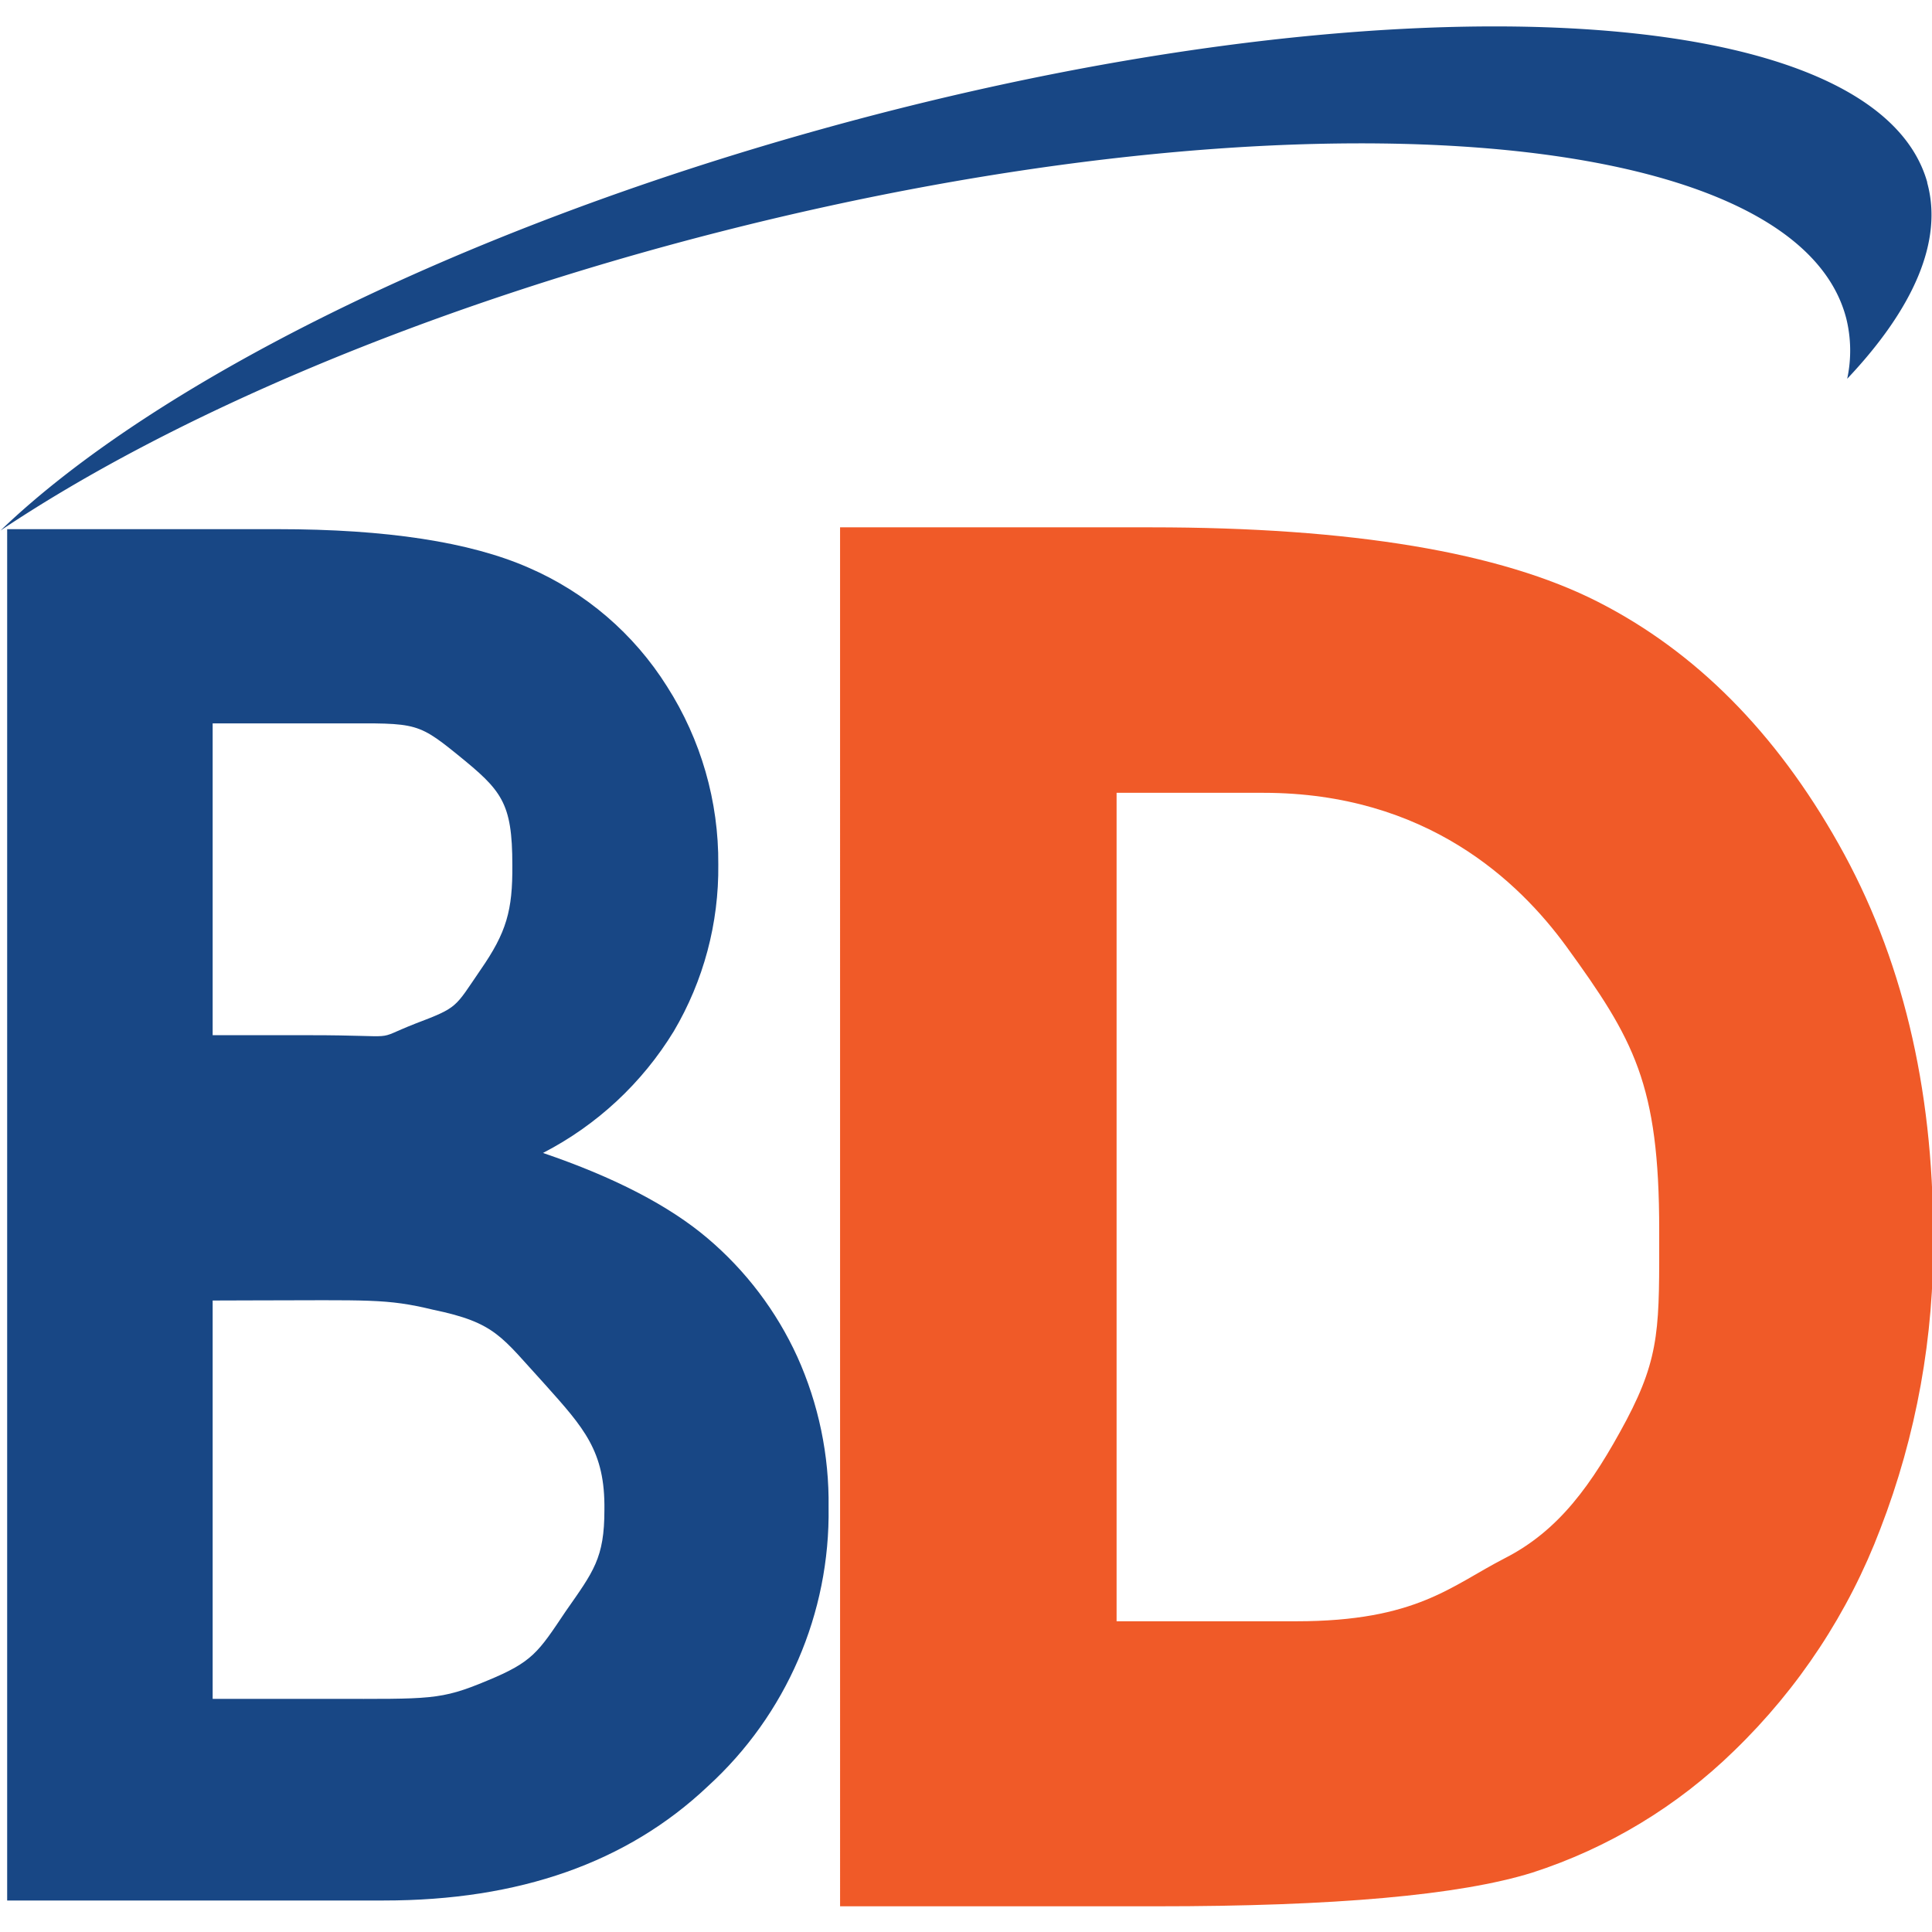
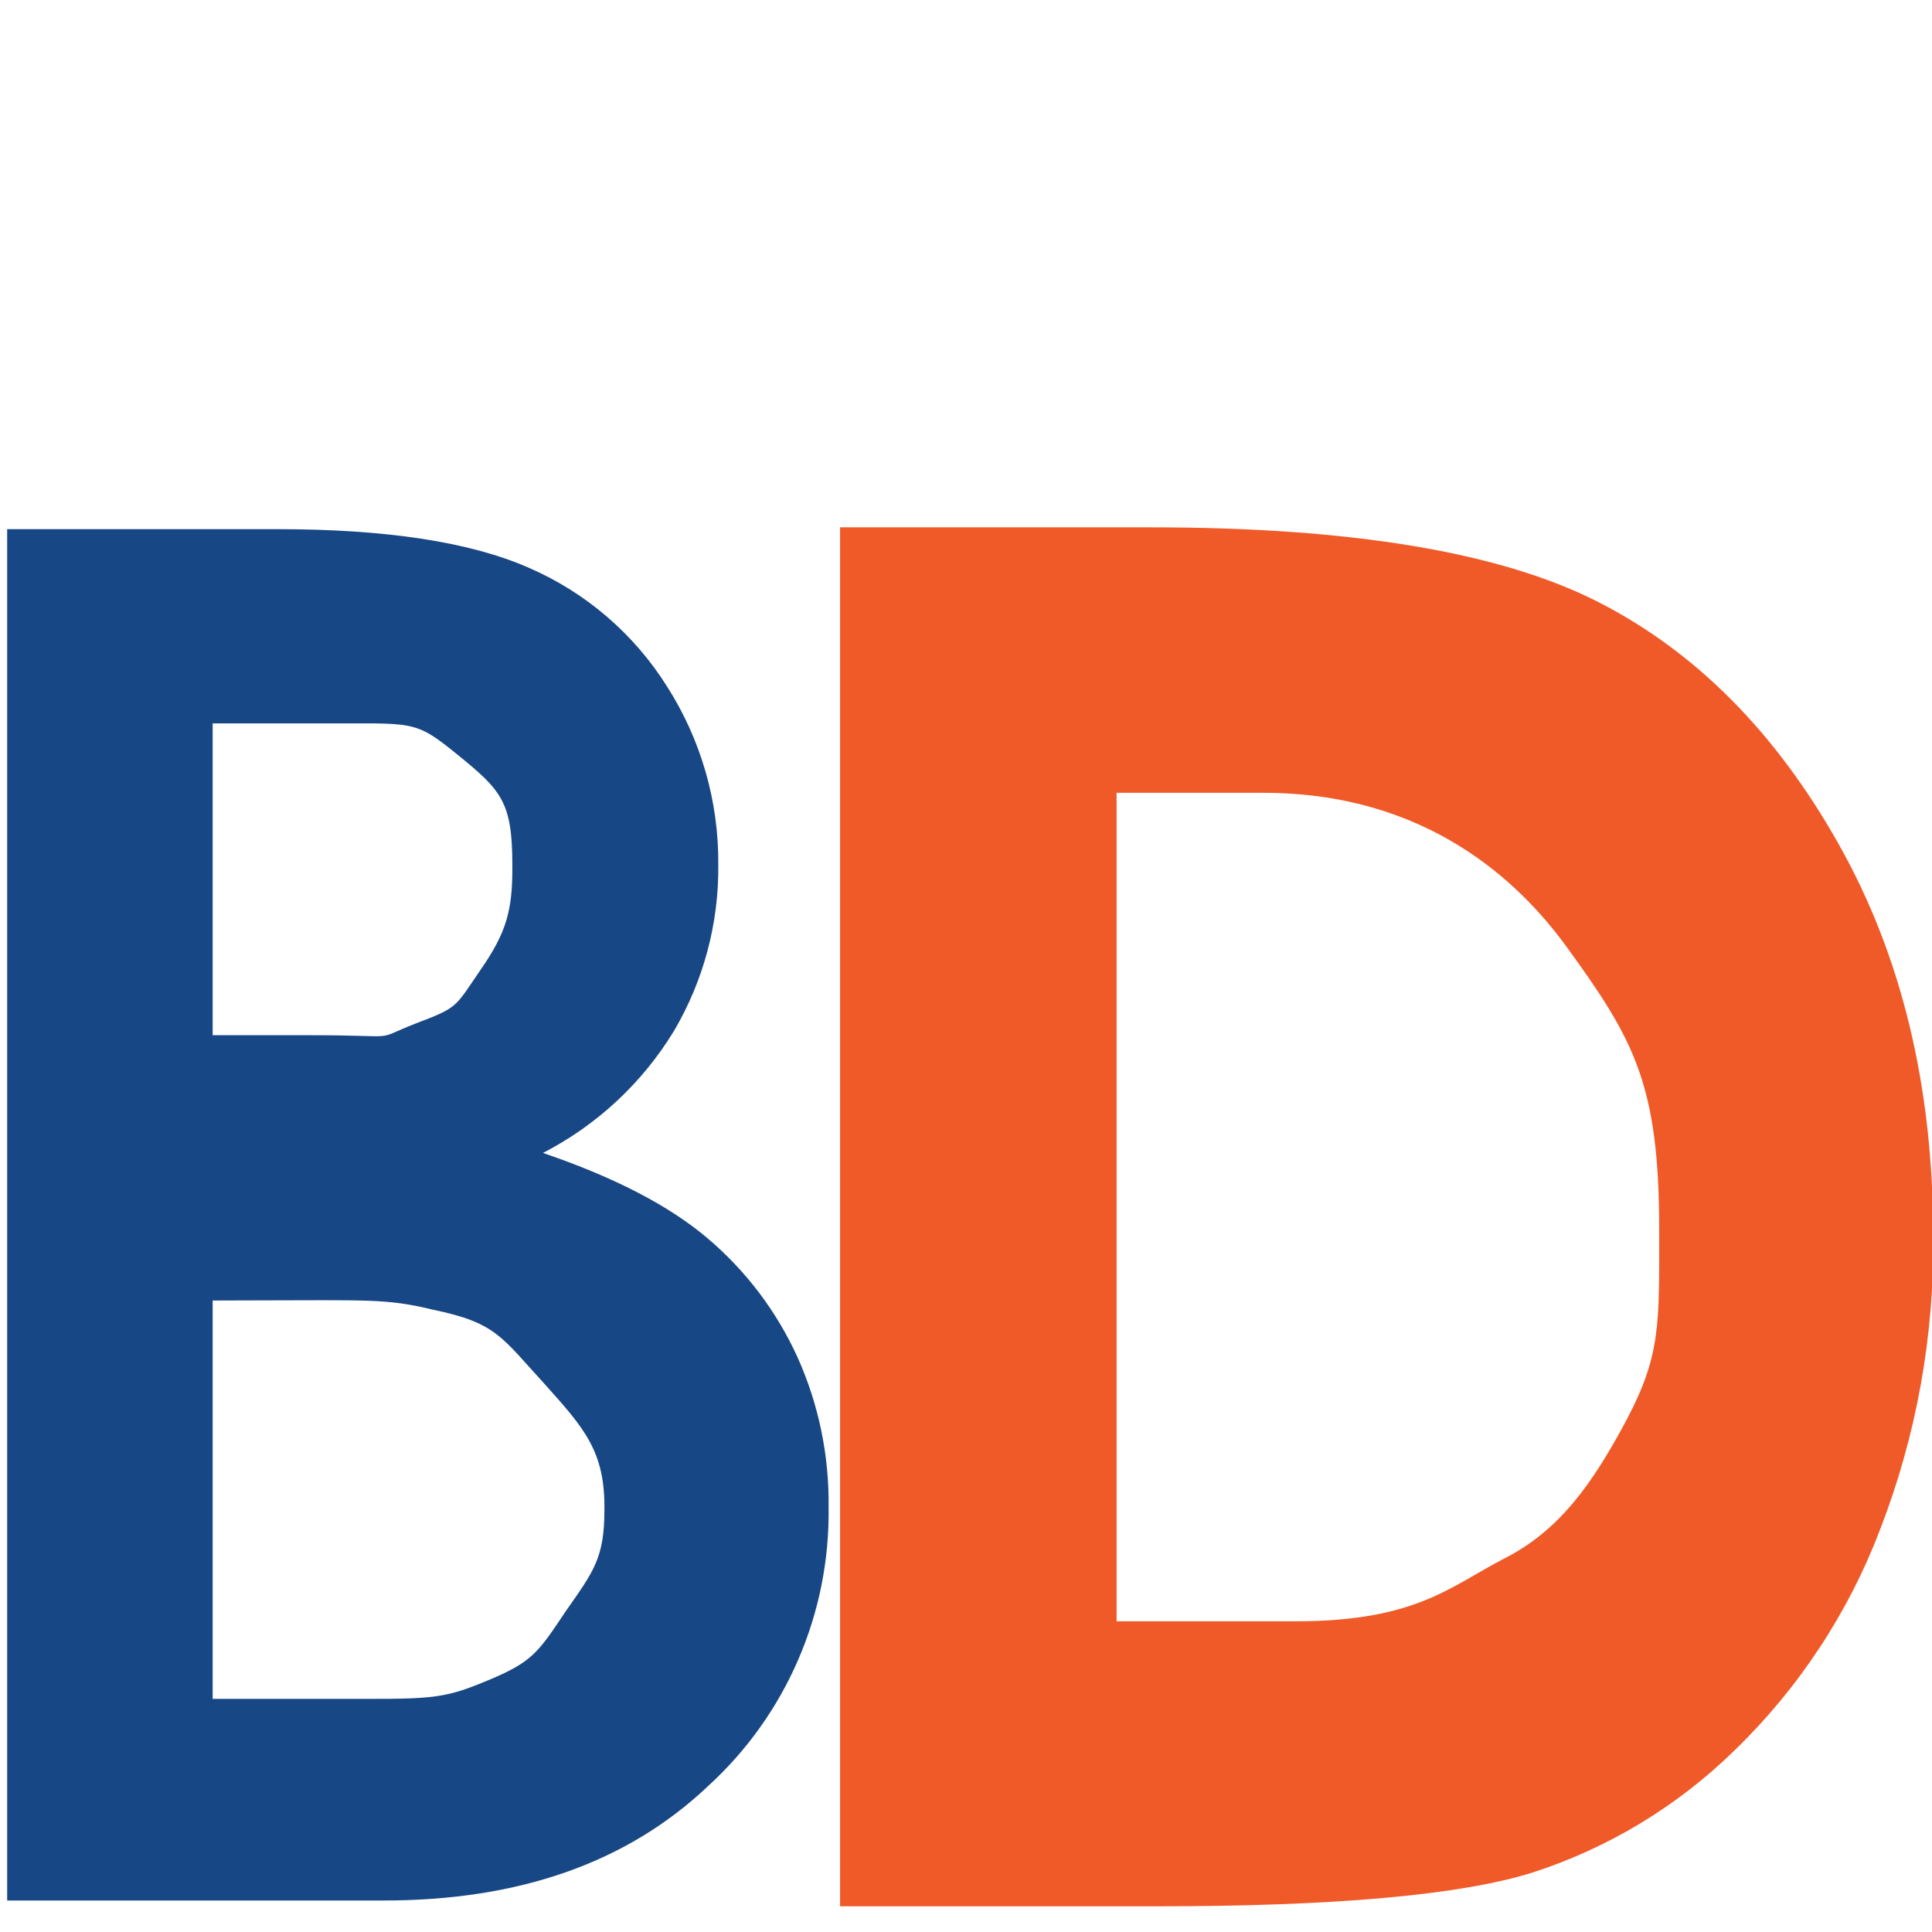
<svg xmlns="http://www.w3.org/2000/svg" xmlns:ns1="http://www.inkscape.org/namespaces/inkscape" xmlns:ns2="http://sodipodi.sourceforge.net/DTD/sodipodi-0.dtd" ns1:version="1.0 (4035a4fb49, 2020-05-01)" height="512" width="512" ns2:docname="BDFavicon_thick.svg" version="1.1" viewBox="0 0 512 512" data-name="Layer 1" id="Layer_1">
  <ns2:namedview ns1:current-layer="g46" ns1:window-maximized="1" ns1:window-y="-8" ns1:window-x="-8" ns1:cy="143.58886" ns1:cx="520.83002" ns1:zoom="1.0070464" showgrid="false" id="namedview39" ns1:window-height="1017" ns1:window-width="1920" ns1:pageshadow="2" ns1:pageopacity="0" guidetolerance="10" gridtolerance="10" objecttolerance="10" borderopacity="1" bordercolor="#666666" pagecolor="#ffffff" />
  <defs id="defs4">
    <style id="style2">.cls-1{fill:#184785;}.cls-2{fill:#f05a28;}</style>
  </defs>
  <title id="title6">BankruptcyDataLogo</title>
  <g transform="matrix(1.208,0,0,1.208,-362.309,7)" id="g46">
    <path ns2:nodetypes="csccccccccccccccscccsccccsccccccc" class="cls-1" d="m 301.497,110.293 h 59.336 c 23.858,0 42.202,2.813 55.031,8.44 12.529,5.414 23.123,14.497 30.385,26.053 7.454,11.663 11.363,25.238 11.254,39.079 0.149,12.855 -3.227,25.505 -9.763,36.575 -6.936,11.363 -16.864,20.6 -28.697,26.7 15.643,5.327 27.675,11.563 36.097,18.709 8.399,7.11 15.124,15.987 19.694,25.996 4.675,10.366 7.018,21.632 6.865,33.002 0.356,23.272 -9.296,45.577 -26.503,61.249 -17.668,16.712 -41.367,25.058 -71.096,25.04 h -82.603 z m 45.081,42.614 v 68.401 h 21.33 c 20.913,0 13.268,1.348 23.115,-2.534 9.488,-3.604 8.601,-3.446 14.334,-11.821 5.681,-8.192 7.043,-13.007 6.965,-22.975 0,-13.786 -2.353,-16.366 -11.994,-24.188 -9.641,-7.821 -9.369,-6.826 -30.432,-6.883 z m 0,126.605 v 87.392 h 25.794 c 21.982,0 24.124,0.319 34.384,-3.976 10.04,-4.134 11.226,-6.221 17.273,-15.238 6.073,-8.695 8.502,-11.647 8.49,-22.253 0.177,-12.885 -4.492,-17.965 -13.083,-27.57 -9.573,-10.427 -10.667,-13.47 -24.528,-16.342 -10.241,-2.476 -14.08,-2.06 -39.476,-2.041 z" id="path8" style="stroke-width:2.813" />
    <path class="cls-2" d="m 484.218,109.89 h 68.226 c 43.956,0 76.636,5.45 98.039,16.349 21.403,10.9 39.006,28.616 52.81,53.149 13.822,24.514 20.734,53.168 20.734,85.961 0.255,21.964 -3.681,43.776 -11.597,64.266 -6.976,18.376 -17.918,34.988 -32.048,48.652 -12.508,12.226 -27.68,21.385 -44.324,26.758 -15.878,4.941 -43.409,7.401 -82.595,7.383 h -69.244 z m 60.663,58.241 v 181.748 h 39.431 c 26.4,0 33.98,-7.812 45.766,-13.847 11.786,-6.034 19.021,-15.98 26.639,-30.255 7.543,-14.294 7.203,-20.891 7.203,-41.728 0,-32.057 -5.532,-41.753 -20.378,-62.216 -10.404,-14.252 -30.633,-33.682 -66.443,-33.701 z" id="path28" style="stroke-width:2.829" ns2:nodetypes="cssccccccccccsscsccc" />
-     <path class="cls-1" d="M 722.74,34.256 C 711.401,-6.403 602.659,-11.611 479.848,22.622 399.65,44.975 333.307,78.629 300.037,110.592 337.669,85.408 393.538,61.463 458.064,45.005 583.588,13.012 694.127,21.58 704.975,64.136 a 29.477,29.477 0 0 1 0.187,13.166 C 719.684,61.935 726.277,47.088 722.7,34.246" id="path36" style="stroke-width:0.983" />
  </g>
</svg>